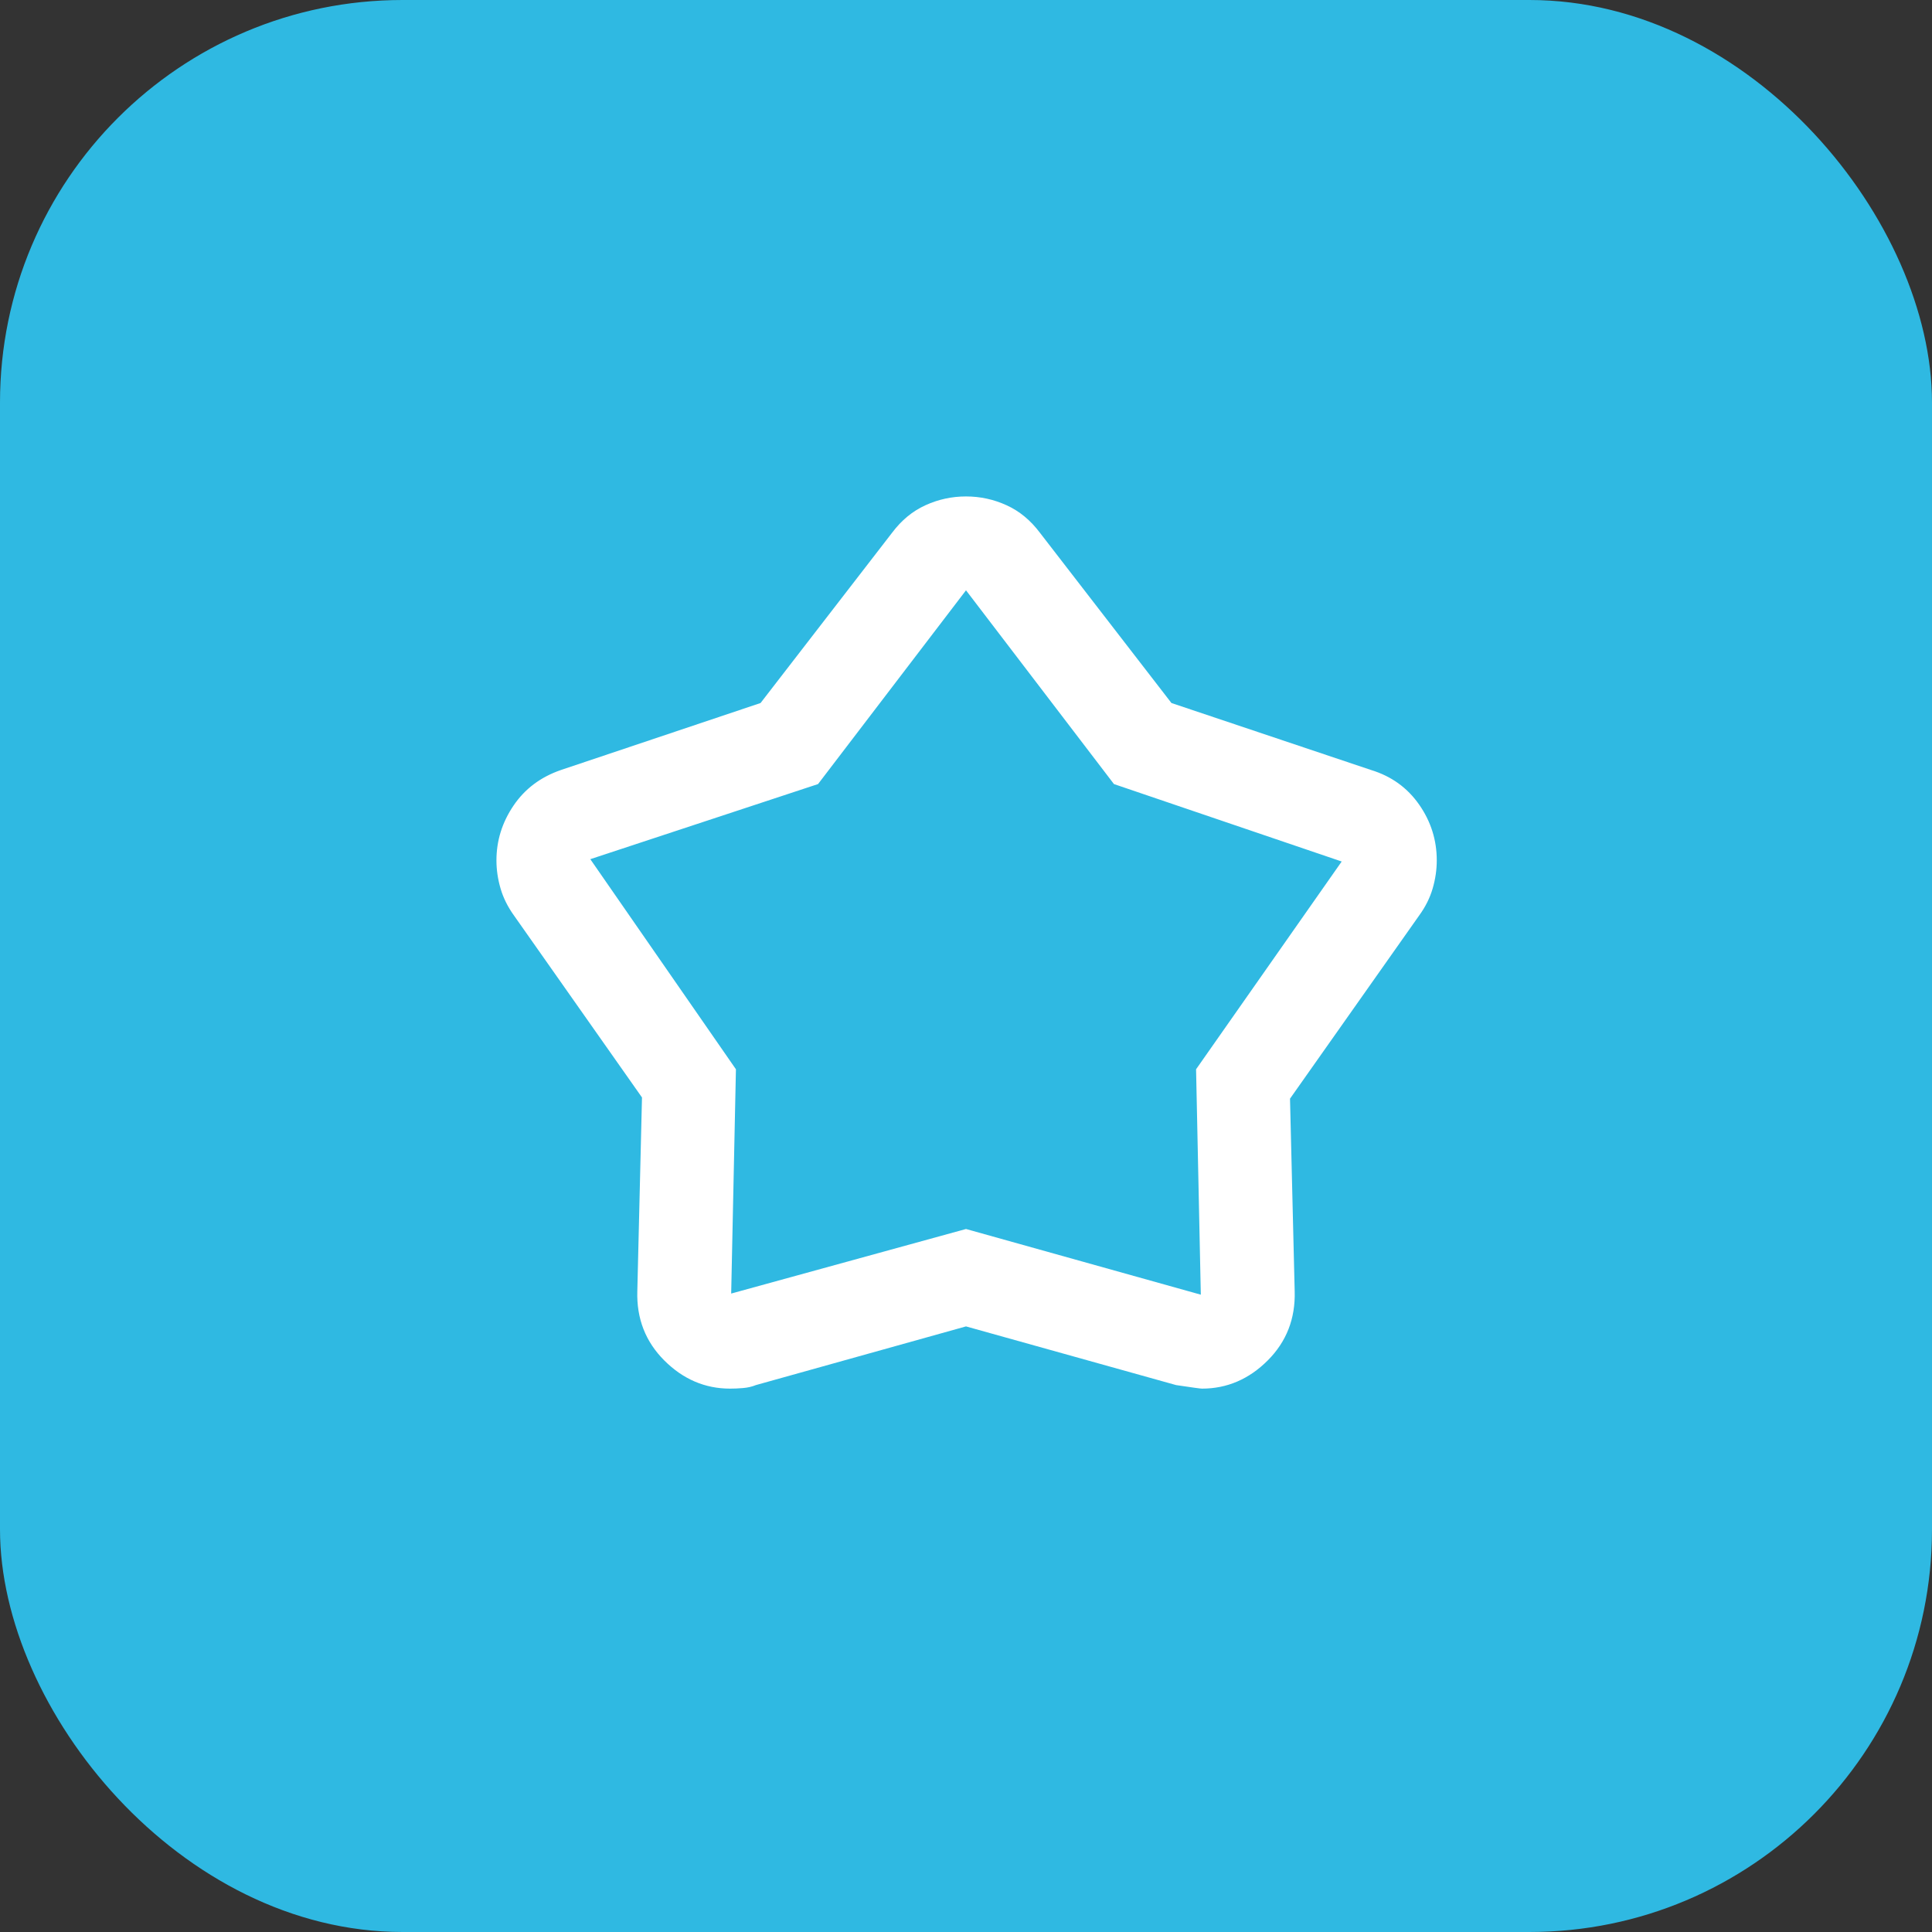
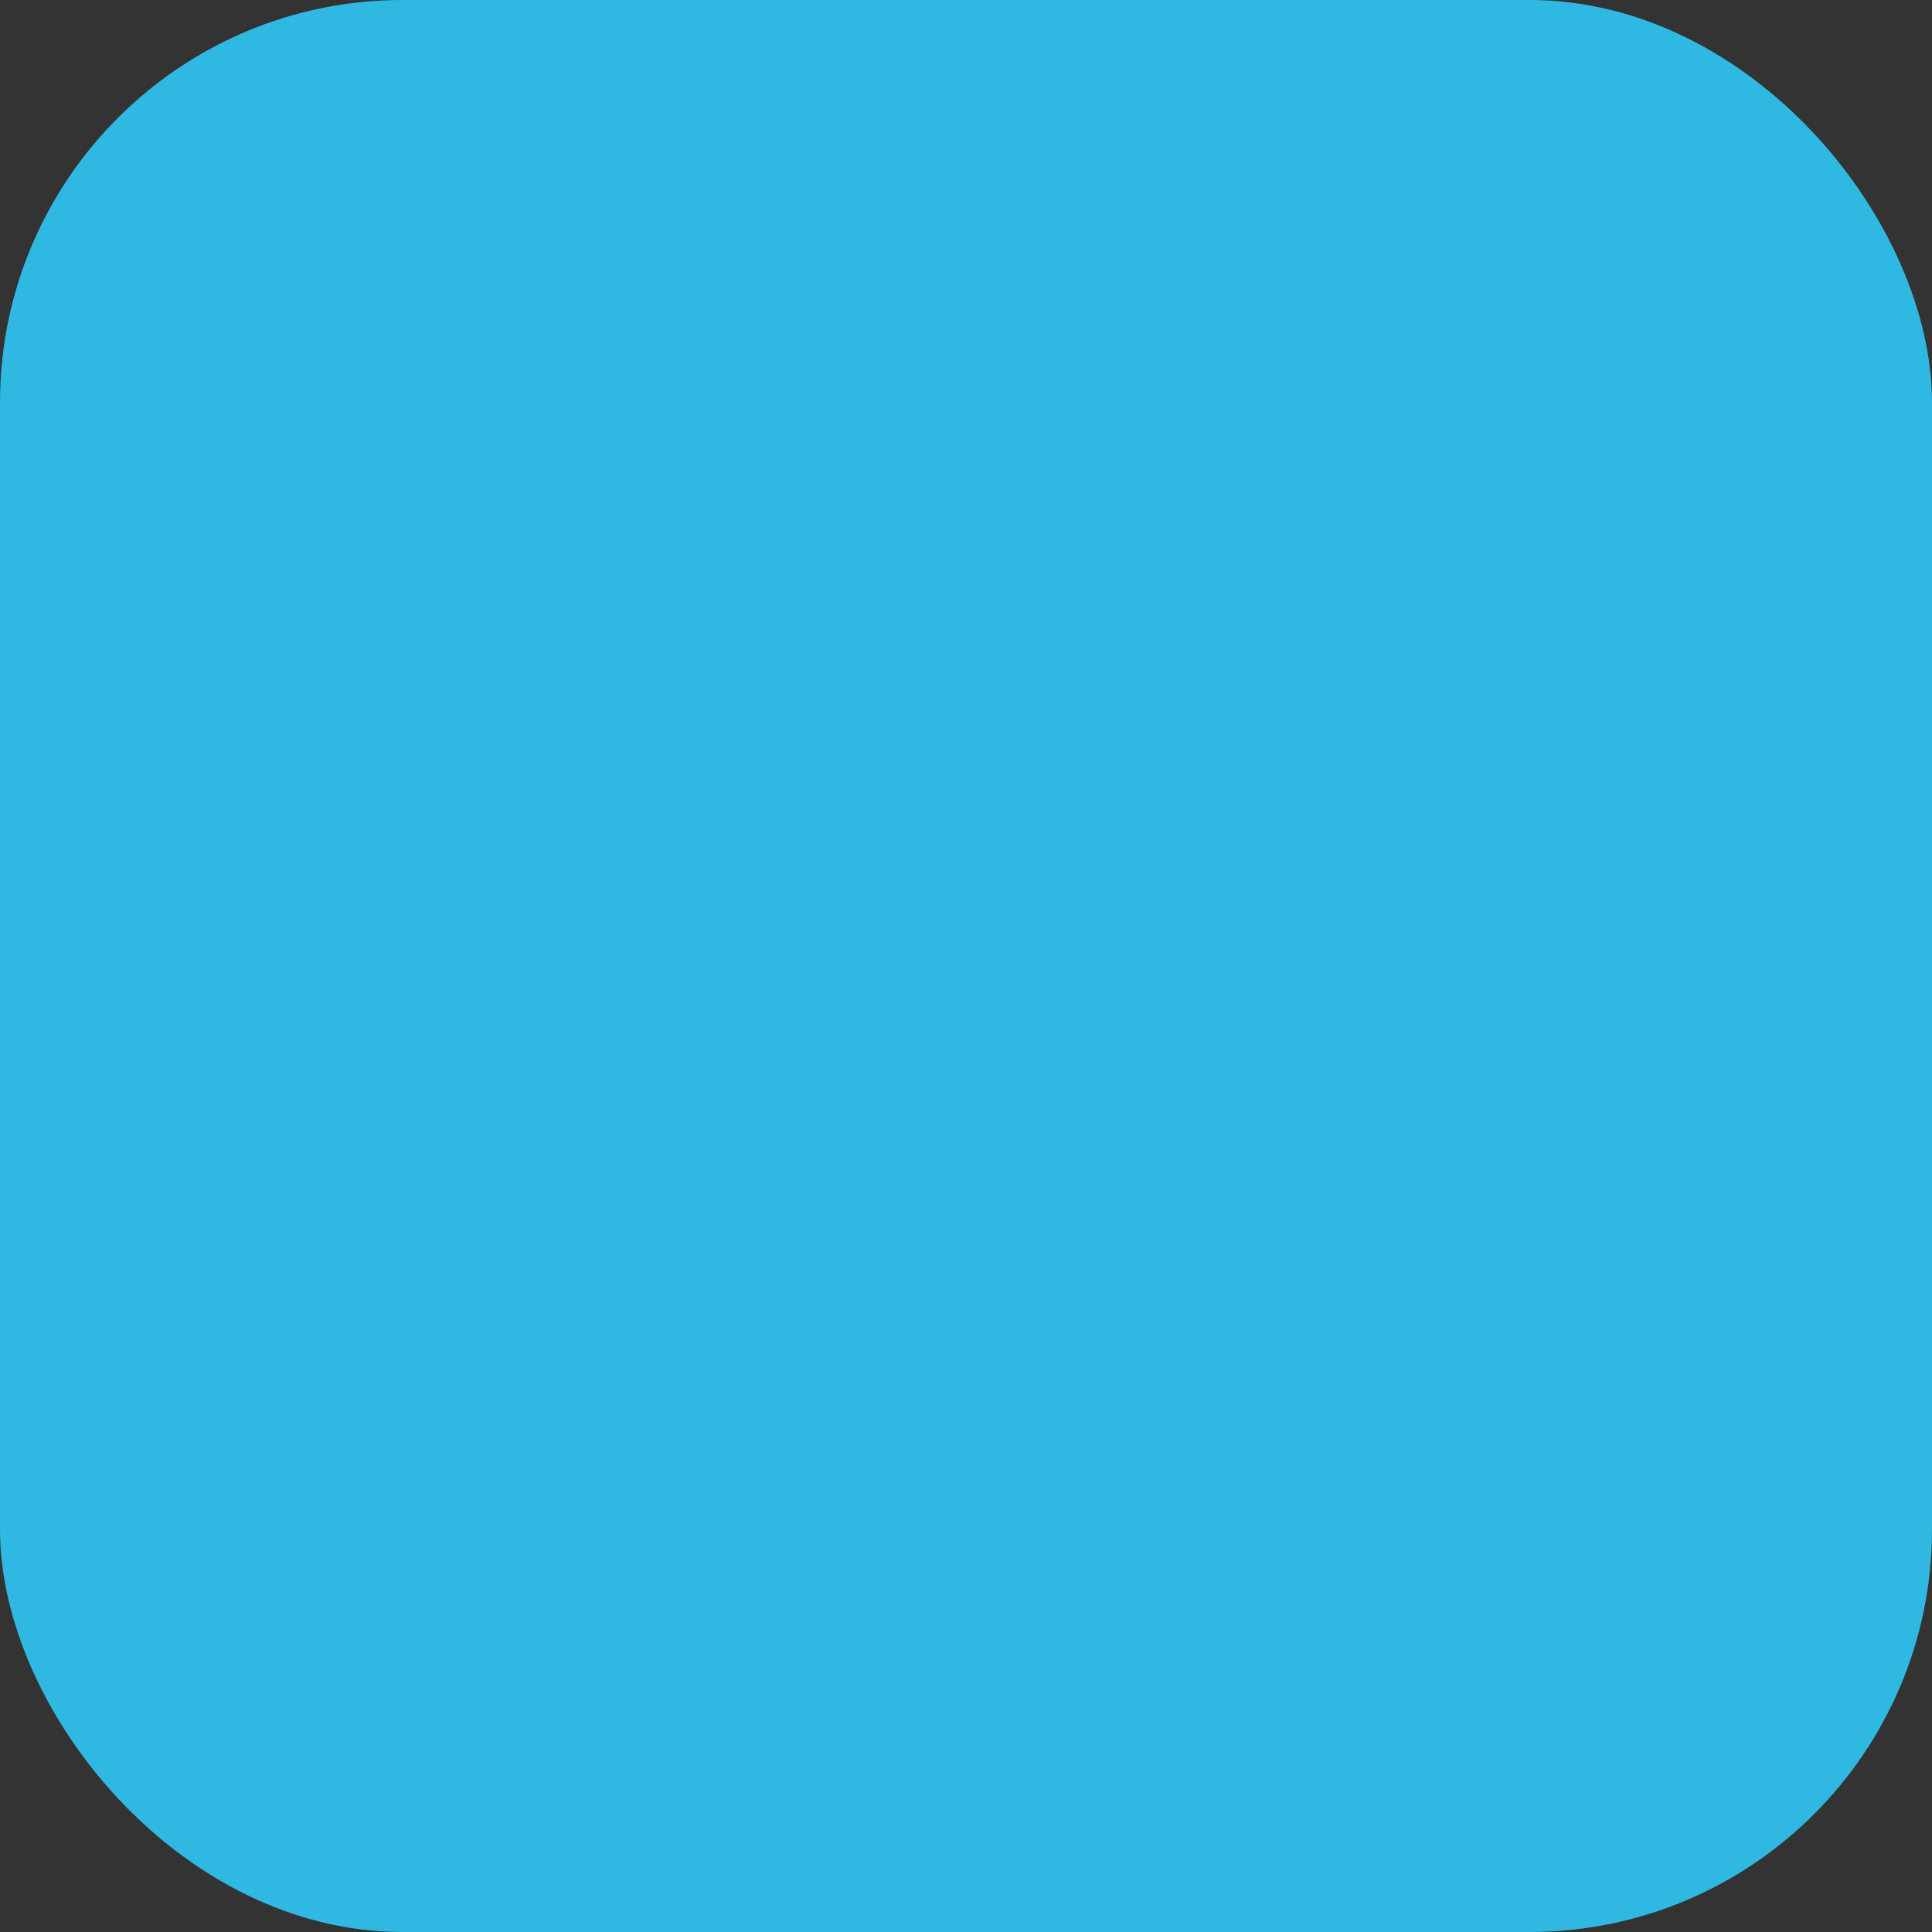
<svg xmlns="http://www.w3.org/2000/svg" width="24" height="24" viewBox="0 0 24 24" fill="none">
  <rect x="0" y="0" width="24" height="24" fill="#333333" stroke="none" />
  <rect width="24" height="24" rx="5" fill="#2FB9E2" />
  <mask id="mask0_61_12" style="mask-type:alpha" maskUnits="userSpaceOnUse" x="5" y="5" width="14" height="14">
-     <rect x="5" y="5" width="14" height="14" fill="#D9D9D9" />
-   </mask>
+     </mask>
  <g mask="url(#mask0_61_12)">
-     <path d="M9.448 8.733L11.081 6.619C11.198 6.463 11.336 6.349 11.497 6.276C11.657 6.203 11.825 6.167 12 6.167C12.175 6.167 12.343 6.203 12.503 6.276C12.664 6.349 12.802 6.463 12.919 6.619L14.552 8.733L17.031 9.565C17.284 9.642 17.483 9.786 17.629 9.995C17.775 10.204 17.848 10.435 17.848 10.688C17.848 10.804 17.831 10.921 17.797 11.037C17.763 11.154 17.707 11.266 17.629 11.373L16.025 13.648L16.083 16.04C16.093 16.38 15.981 16.667 15.748 16.9C15.515 17.133 15.242 17.25 14.931 17.25C14.912 17.25 14.805 17.235 14.61 17.206L12 16.477L9.39 17.206C9.341 17.226 9.288 17.238 9.229 17.243C9.171 17.248 9.117 17.25 9.069 17.25C8.758 17.25 8.485 17.133 8.252 16.9C8.019 16.667 7.907 16.38 7.917 16.04L7.975 13.633L6.385 11.373C6.308 11.266 6.252 11.154 6.218 11.037C6.184 10.921 6.167 10.804 6.167 10.688C6.167 10.444 6.237 10.218 6.378 10.009C6.519 9.8 6.716 9.652 6.969 9.565L9.448 8.733ZM10.162 9.74L7.333 10.673L9.142 13.283L9.083 16.069L12 15.267L14.917 16.083L14.858 13.283L16.667 10.702L13.838 9.74L12 7.333L10.162 9.74Z" fill="white" />
+     <path d="M9.448 8.733L11.081 6.619C11.198 6.463 11.336 6.349 11.497 6.276C11.657 6.203 11.825 6.167 12 6.167C12.175 6.167 12.343 6.203 12.503 6.276C12.664 6.349 12.802 6.463 12.919 6.619L14.552 8.733L17.031 9.565C17.284 9.642 17.483 9.786 17.629 9.995C17.775 10.204 17.848 10.435 17.848 10.688C17.848 10.804 17.831 10.921 17.797 11.037C17.763 11.154 17.707 11.266 17.629 11.373L16.025 13.648L16.083 16.04C16.093 16.38 15.981 16.667 15.748 16.9C15.515 17.133 15.242 17.25 14.931 17.25C14.912 17.25 14.805 17.235 14.61 17.206L12 16.477L9.39 17.206C9.341 17.226 9.288 17.238 9.229 17.243C9.171 17.248 9.117 17.25 9.069 17.25C8.758 17.25 8.485 17.133 8.252 16.9C8.019 16.667 7.907 16.38 7.917 16.04L7.975 13.633L6.385 11.373C6.308 11.266 6.252 11.154 6.218 11.037C6.184 10.921 6.167 10.804 6.167 10.688C6.167 10.444 6.237 10.218 6.378 10.009C6.519 9.8 6.716 9.652 6.969 9.565L9.448 8.733ZL7.333 10.673L9.142 13.283L9.083 16.069L12 15.267L14.917 16.083L14.858 13.283L16.667 10.702L13.838 9.74L12 7.333L10.162 9.74Z" fill="white" />
  </g>
</svg>